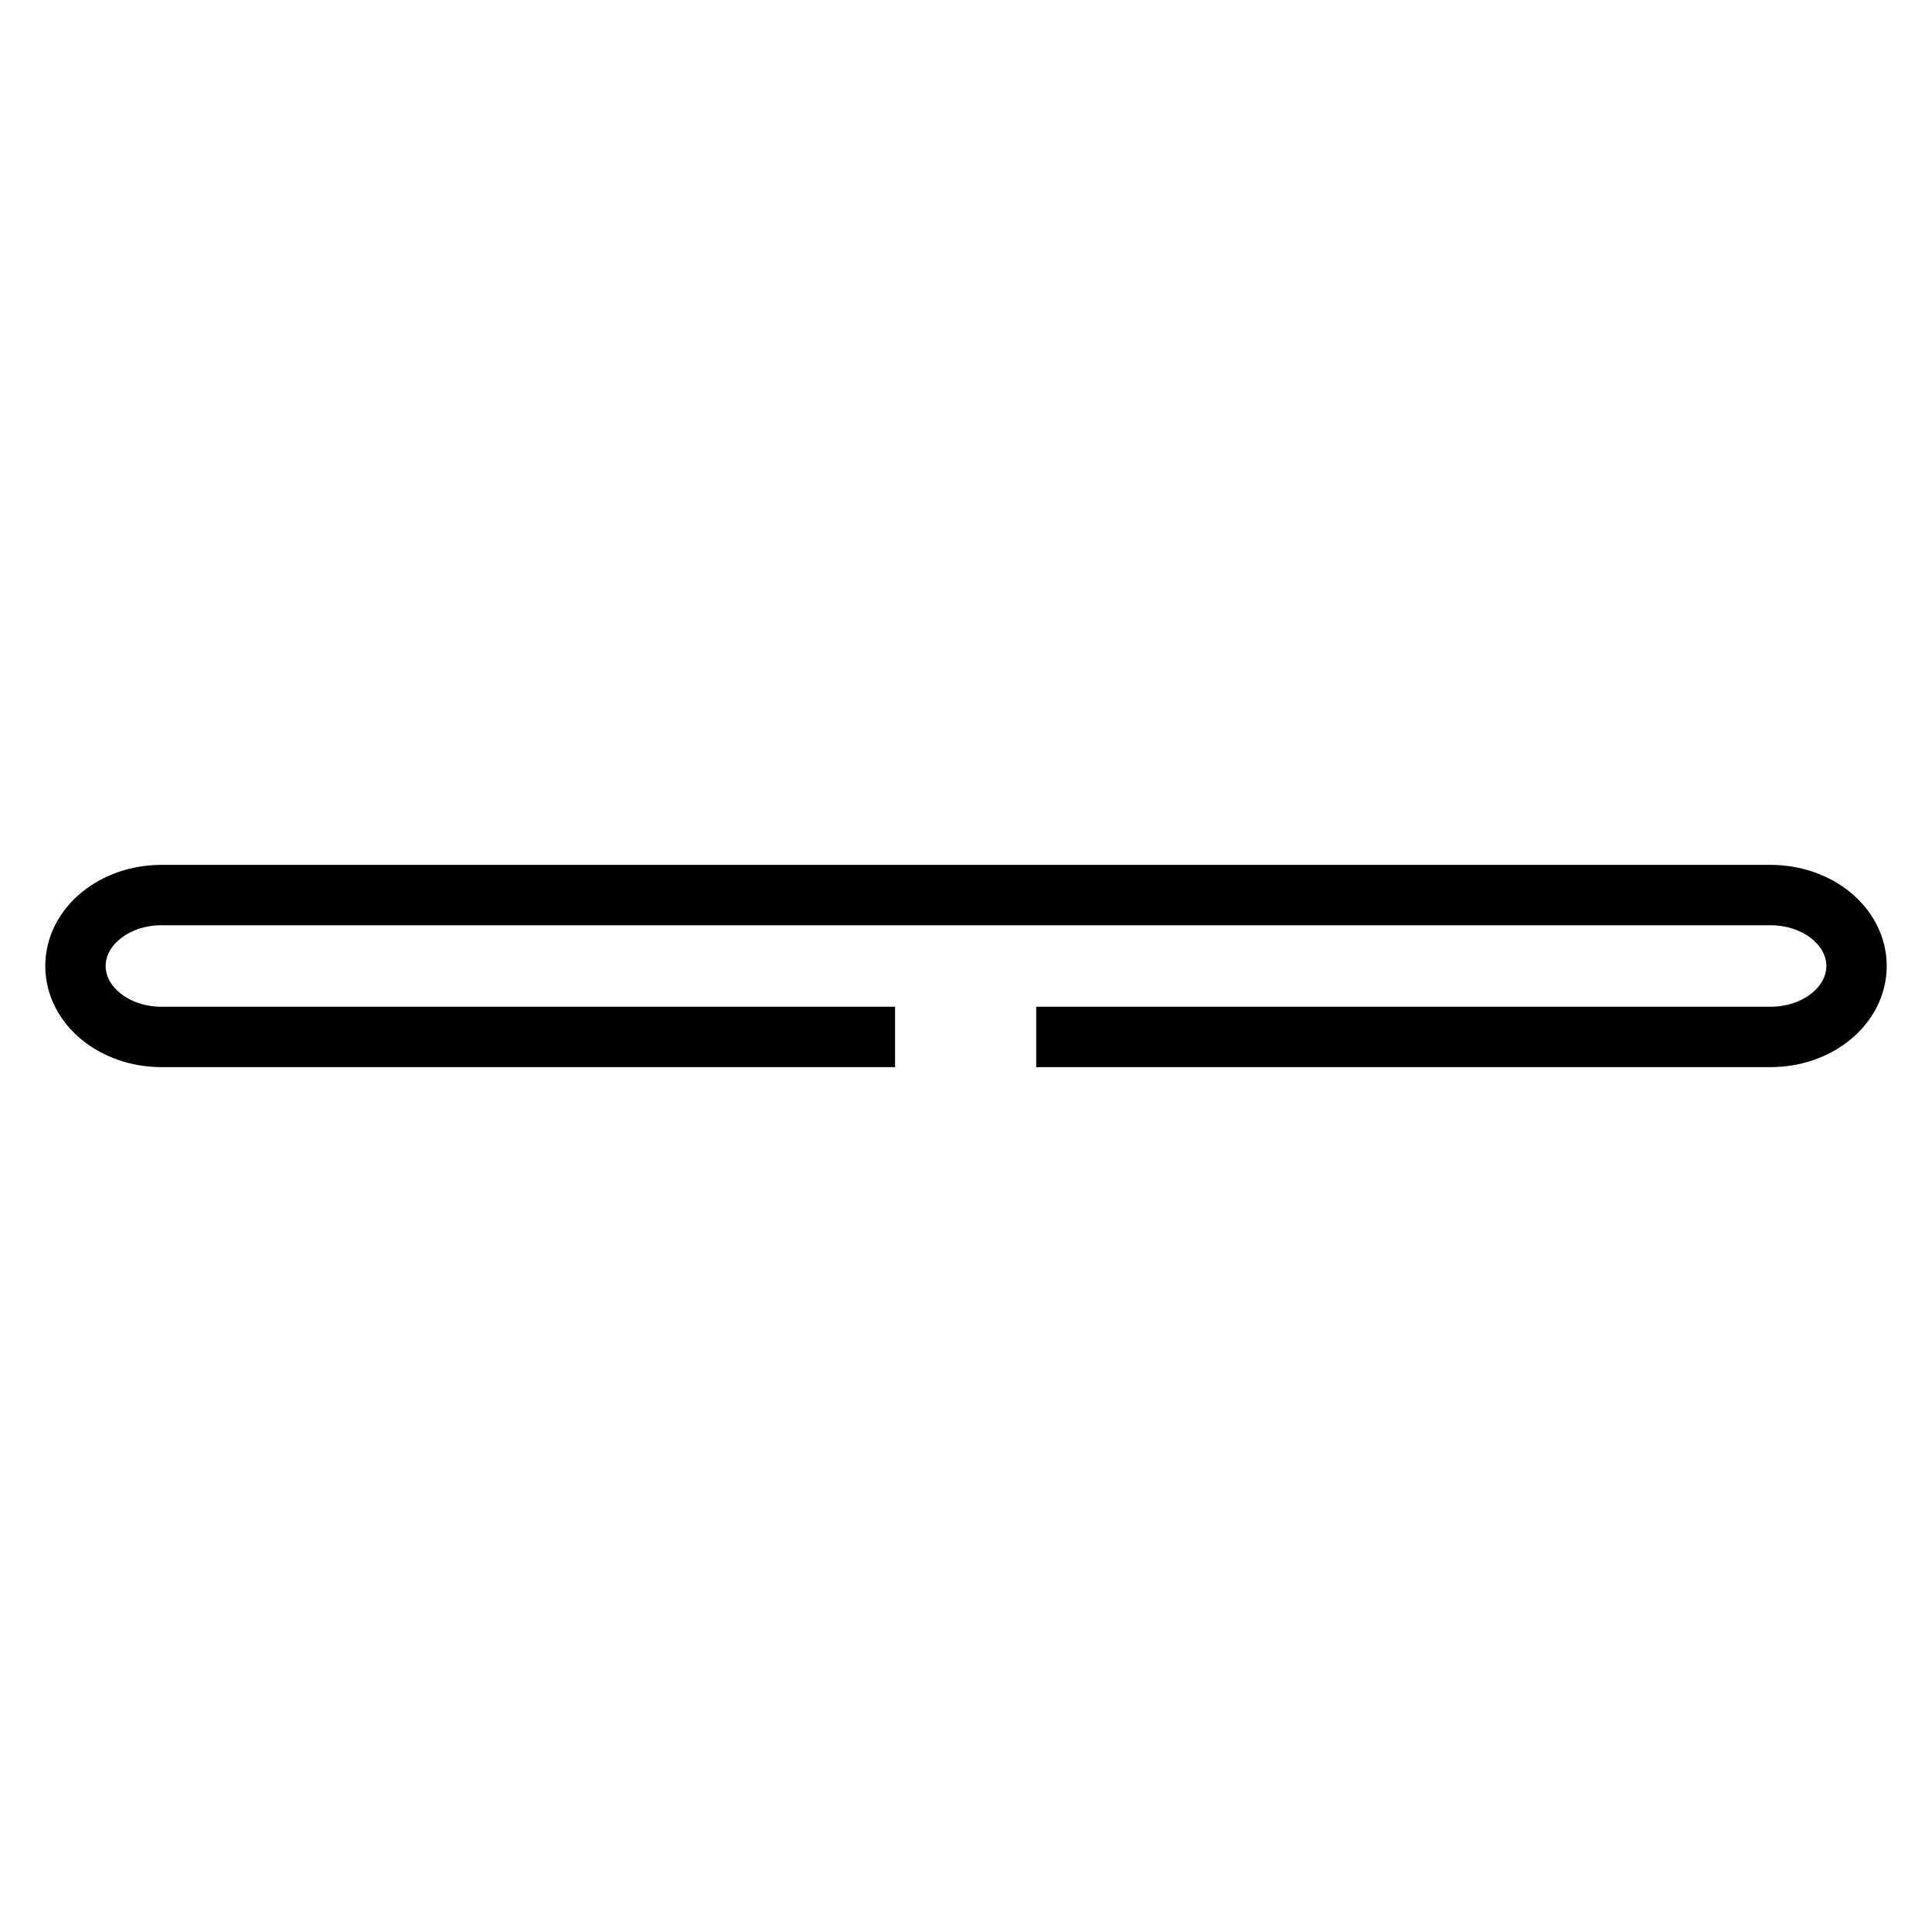
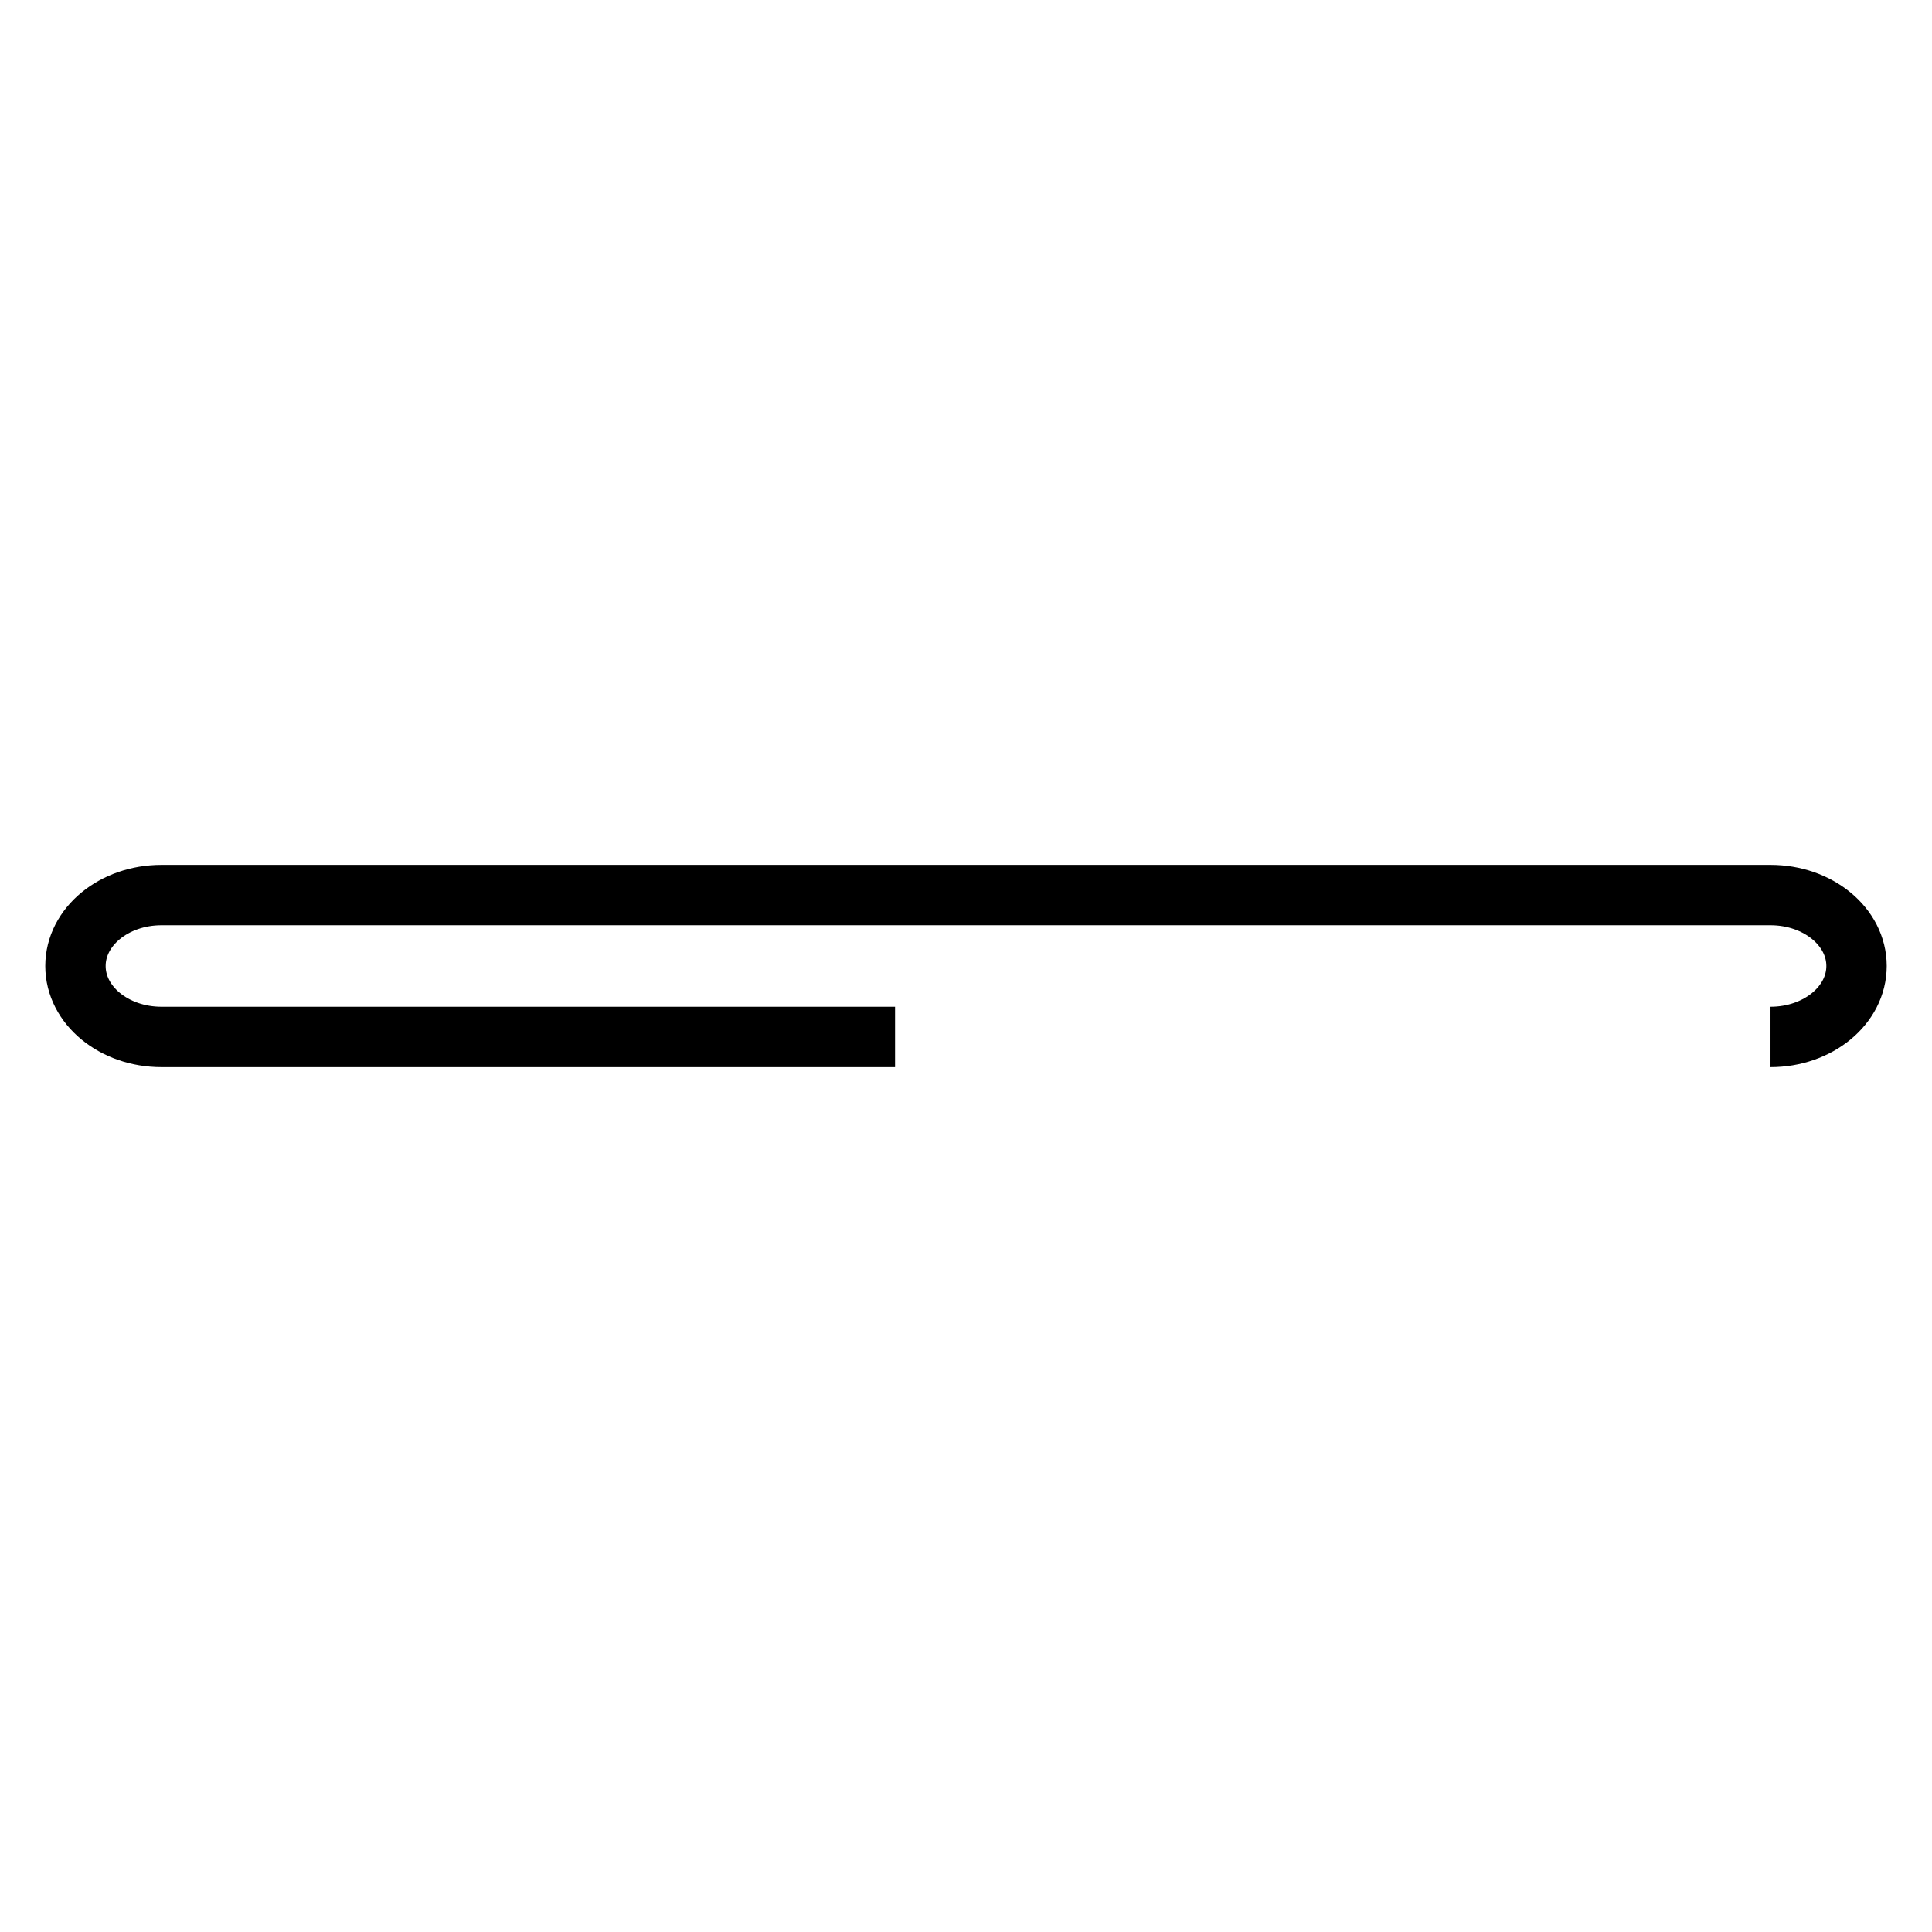
<svg xmlns="http://www.w3.org/2000/svg" version="1.1" x="0px" y="0px" viewBox="0 0 256 256" enable-background="new 0 0 256 256" xml:space="preserve">
  <g>
-     <path stroke-width="8" fill-opacity="0" stroke="#000000" d="M118.6,137.4H21.4c-6.3,0-11.4-4.2-11.4-9.4s5.1-9.4,11.4-9.4h213.2c6.3,0,11.4,4.2,11.4,9.4 c0,5.2-5.1,9.4-11.4,9.4h-97.3" />
+     <path stroke-width="8" fill-opacity="0" stroke="#000000" d="M118.6,137.4H21.4c-6.3,0-11.4-4.2-11.4-9.4s5.1-9.4,11.4-9.4h213.2c6.3,0,11.4,4.2,11.4,9.4 c0,5.2-5.1,9.4-11.4,9.4" />
  </g>
</svg>